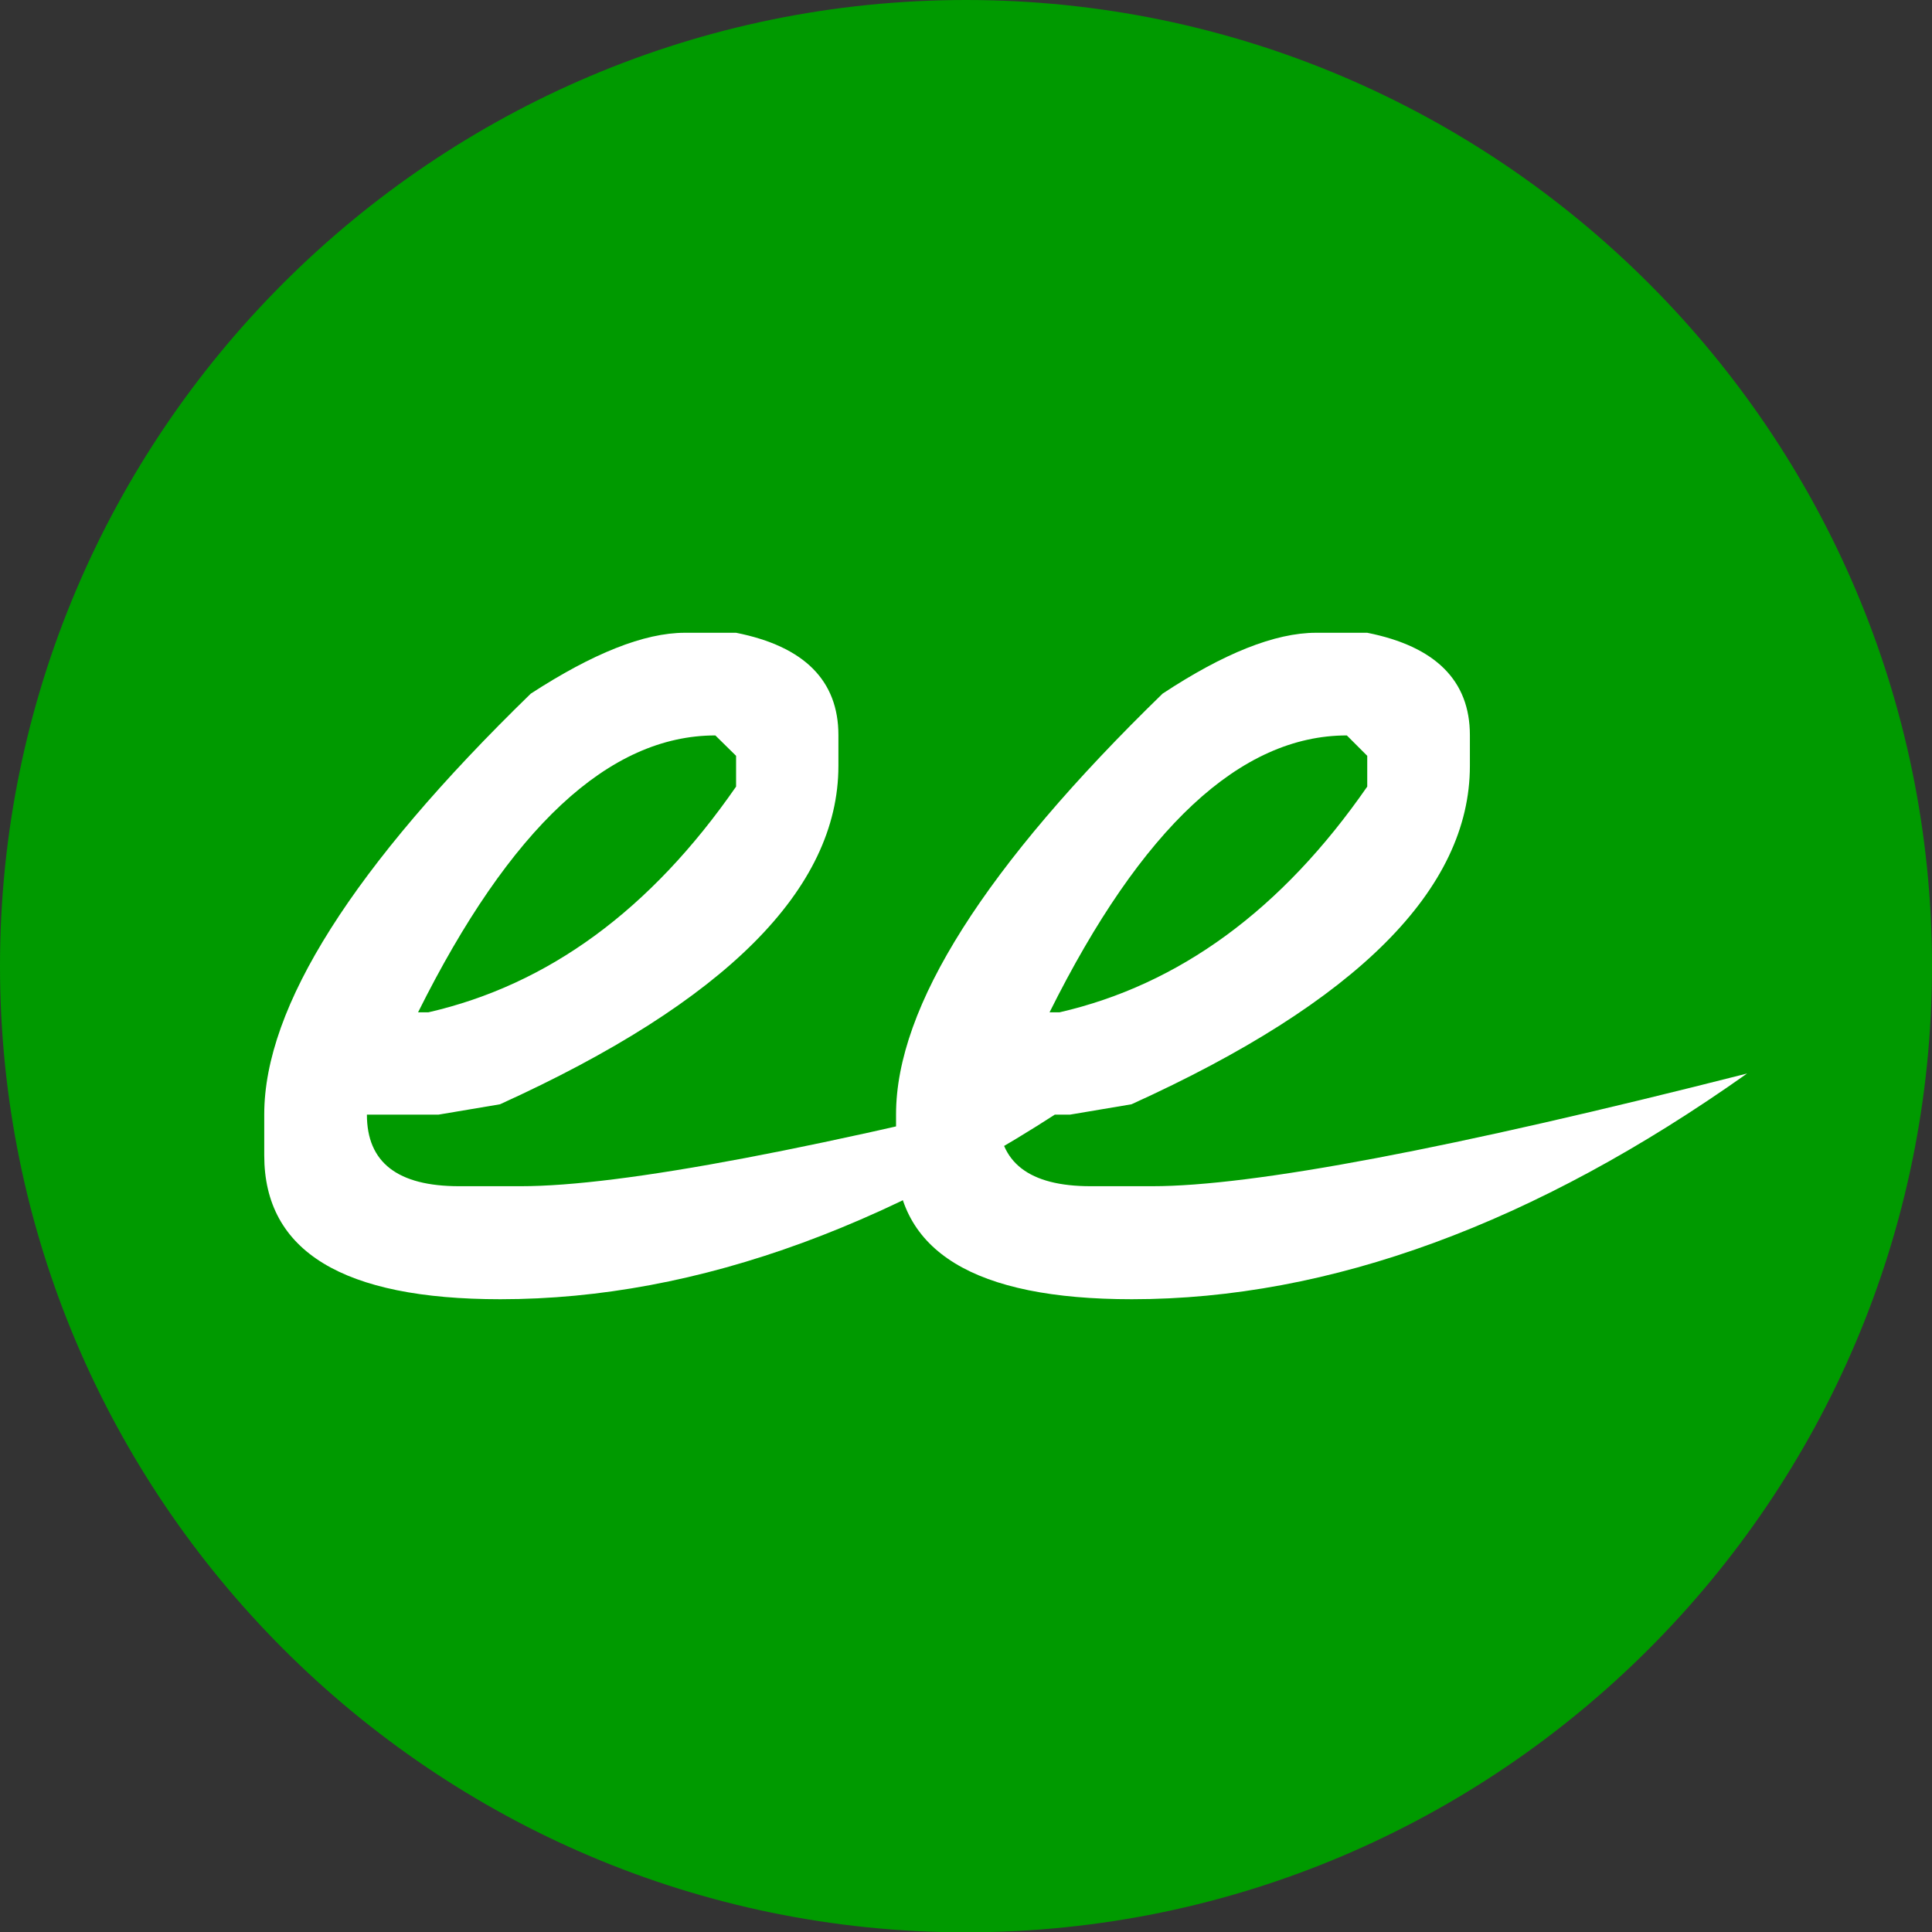
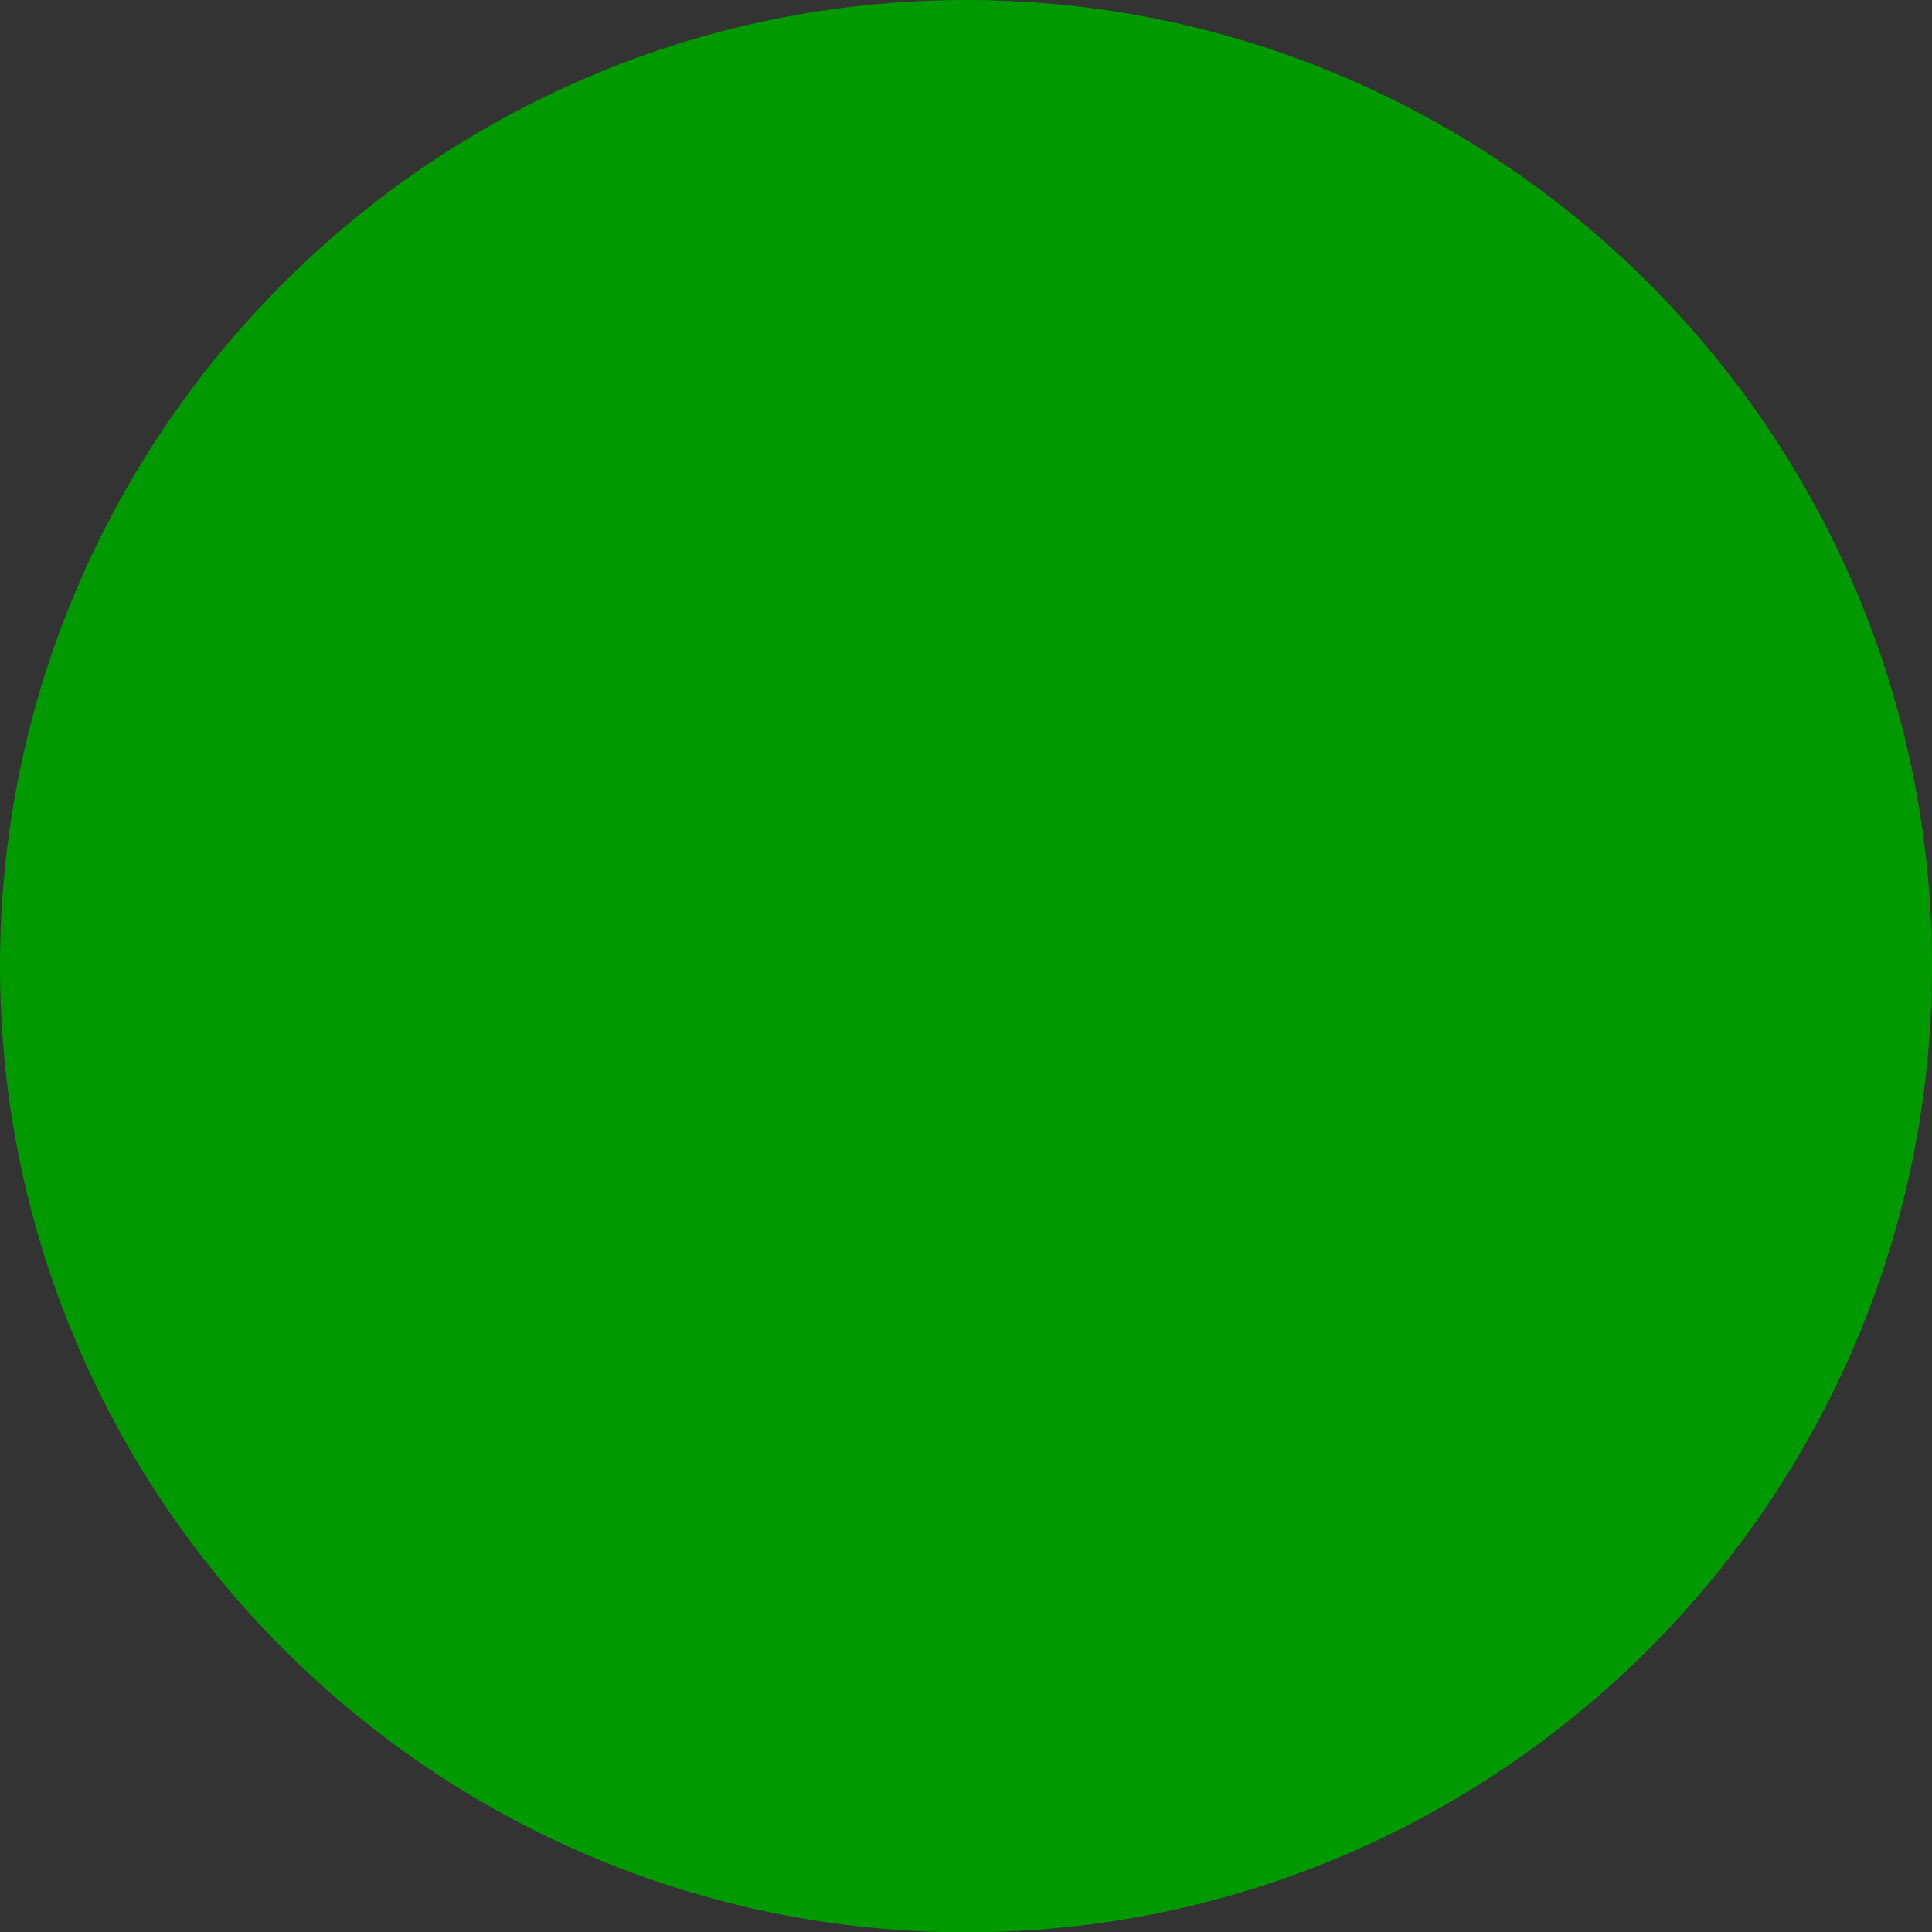
<svg xmlns="http://www.w3.org/2000/svg" viewBox="0 0 596.6 596.7" enable-background="new 0 0 596.6 596.7">
  <rect x="0" y="0" width="596.6" height="596.7" fill="#333333" stroke="none" />
  <style type="text/css">.st0{fill:#009A00;} .st1{fill:#FFFFFF;}</style>
  <path class="st0" d="M298.3 596.7c-164.5 0-298.3-133.9-298.3-298.4s133.8-298.3 298.3-298.3 298.3 133.9 298.3 298.3c0 164.6-133.8 298.4-298.3 298.4z" />
-   <path class="st1" d="M211.5 195.4h15.8c21.1 4.2 31.6 14.8 31.6 31.6v9.5c0 38-34.9 72.9-104.5 104.5l-19 3.2h-22.1c0 14.8 9.5 22.1 28.5 22.1h19c31.2 0 92.4-11.6 183.7-34.8-65.5 46.4-128.8 69.7-190 69.7-48.6 0-72.9-14.8-72.9-44.4v-12.7c0-33.2 27.4-76.5 82.3-129.9 19.1-12.4 35-18.8 47.6-18.8zm-79.2 117.2c37-8.5 68.6-31.6 95-69.7v-9.5l-6.4-6.3c-32.8 0-63.4 28.5-91.8 85.5h3.2zm274.1-117.2h15.8c21.1 4.2 31.7 14.8 31.7 31.6v9.5c0 38-34.8 72.9-104.5 104.5l-19 3.2h-22.1c0 14.8 9.5 22.1 28.5 22.1h19c31.1 0 92.4-11.6 183.7-34.8-65.5 46.4-128.8 69.7-190 69.7-48.6 0-72.8-14.8-72.8-44.4v-12.7c0-33.2 27.4-76.5 82.3-129.9 18.8-12.4 34.7-18.8 47.4-18.8zm-79.2 117.2c36.9-8.5 68.6-31.6 95-69.7v-9.5l-6.3-6.3c-32.8 0-63.4 28.5-91.8 85.5h3.1z" />
</svg>